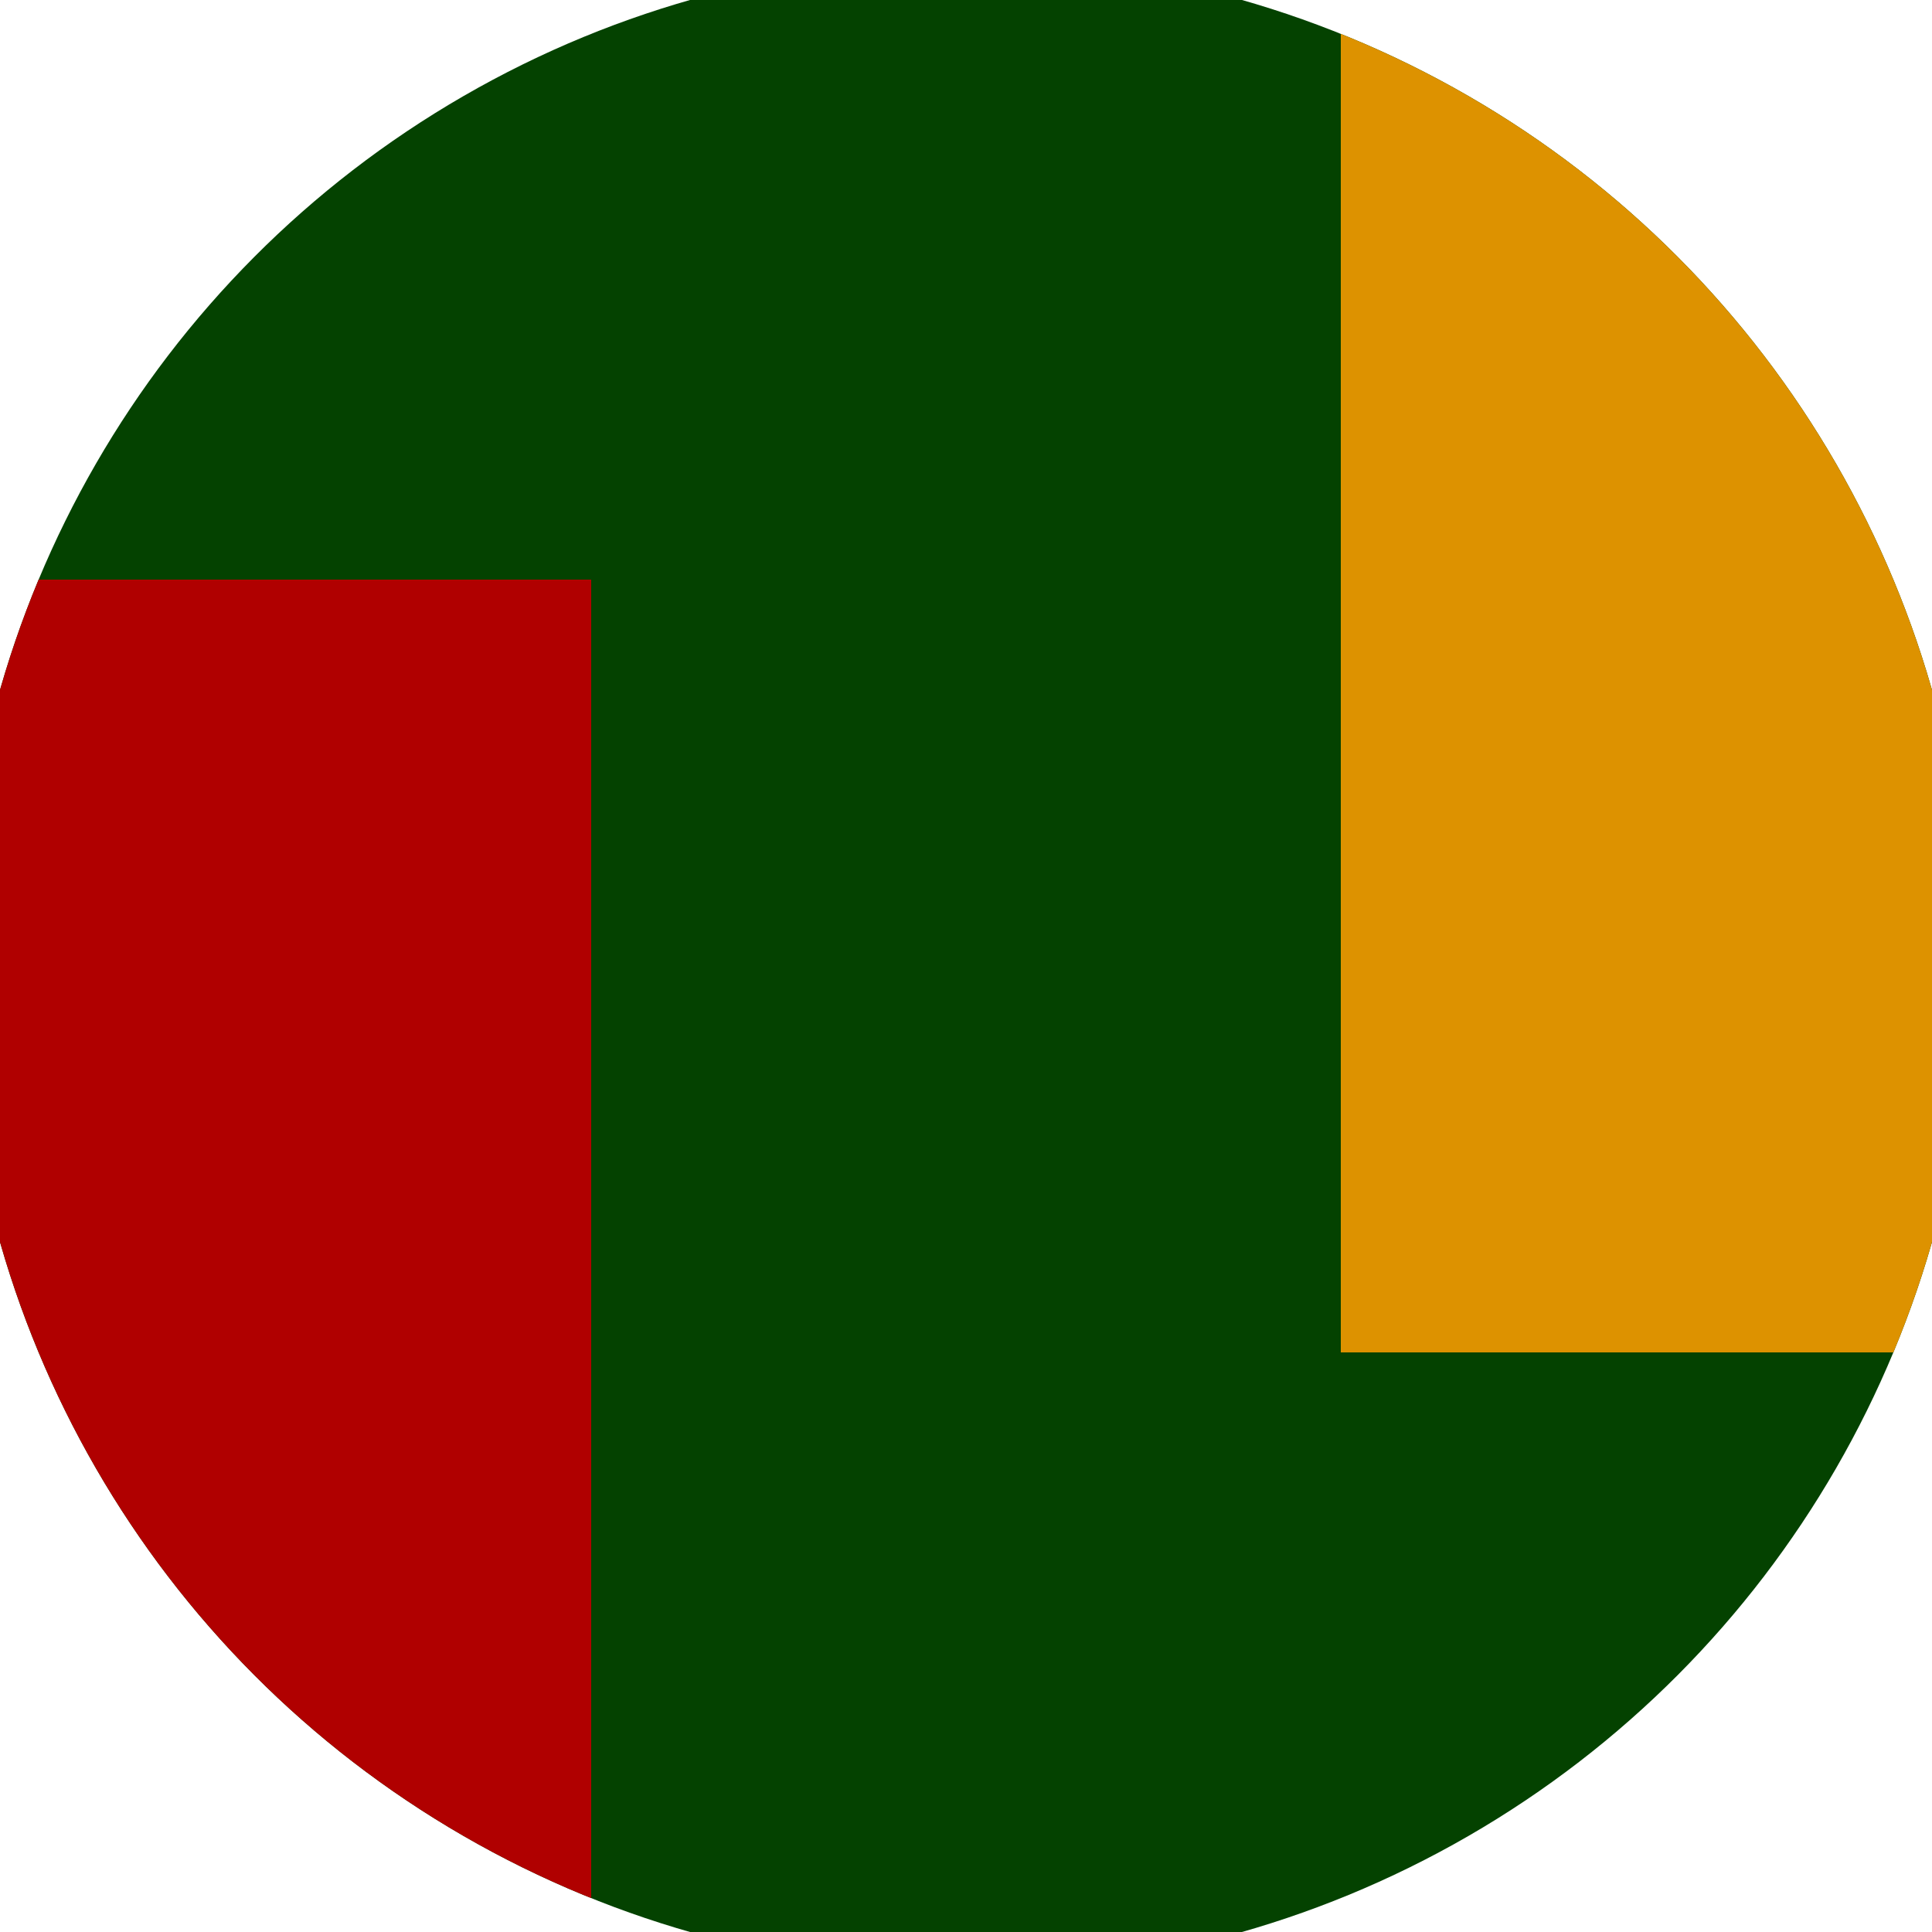
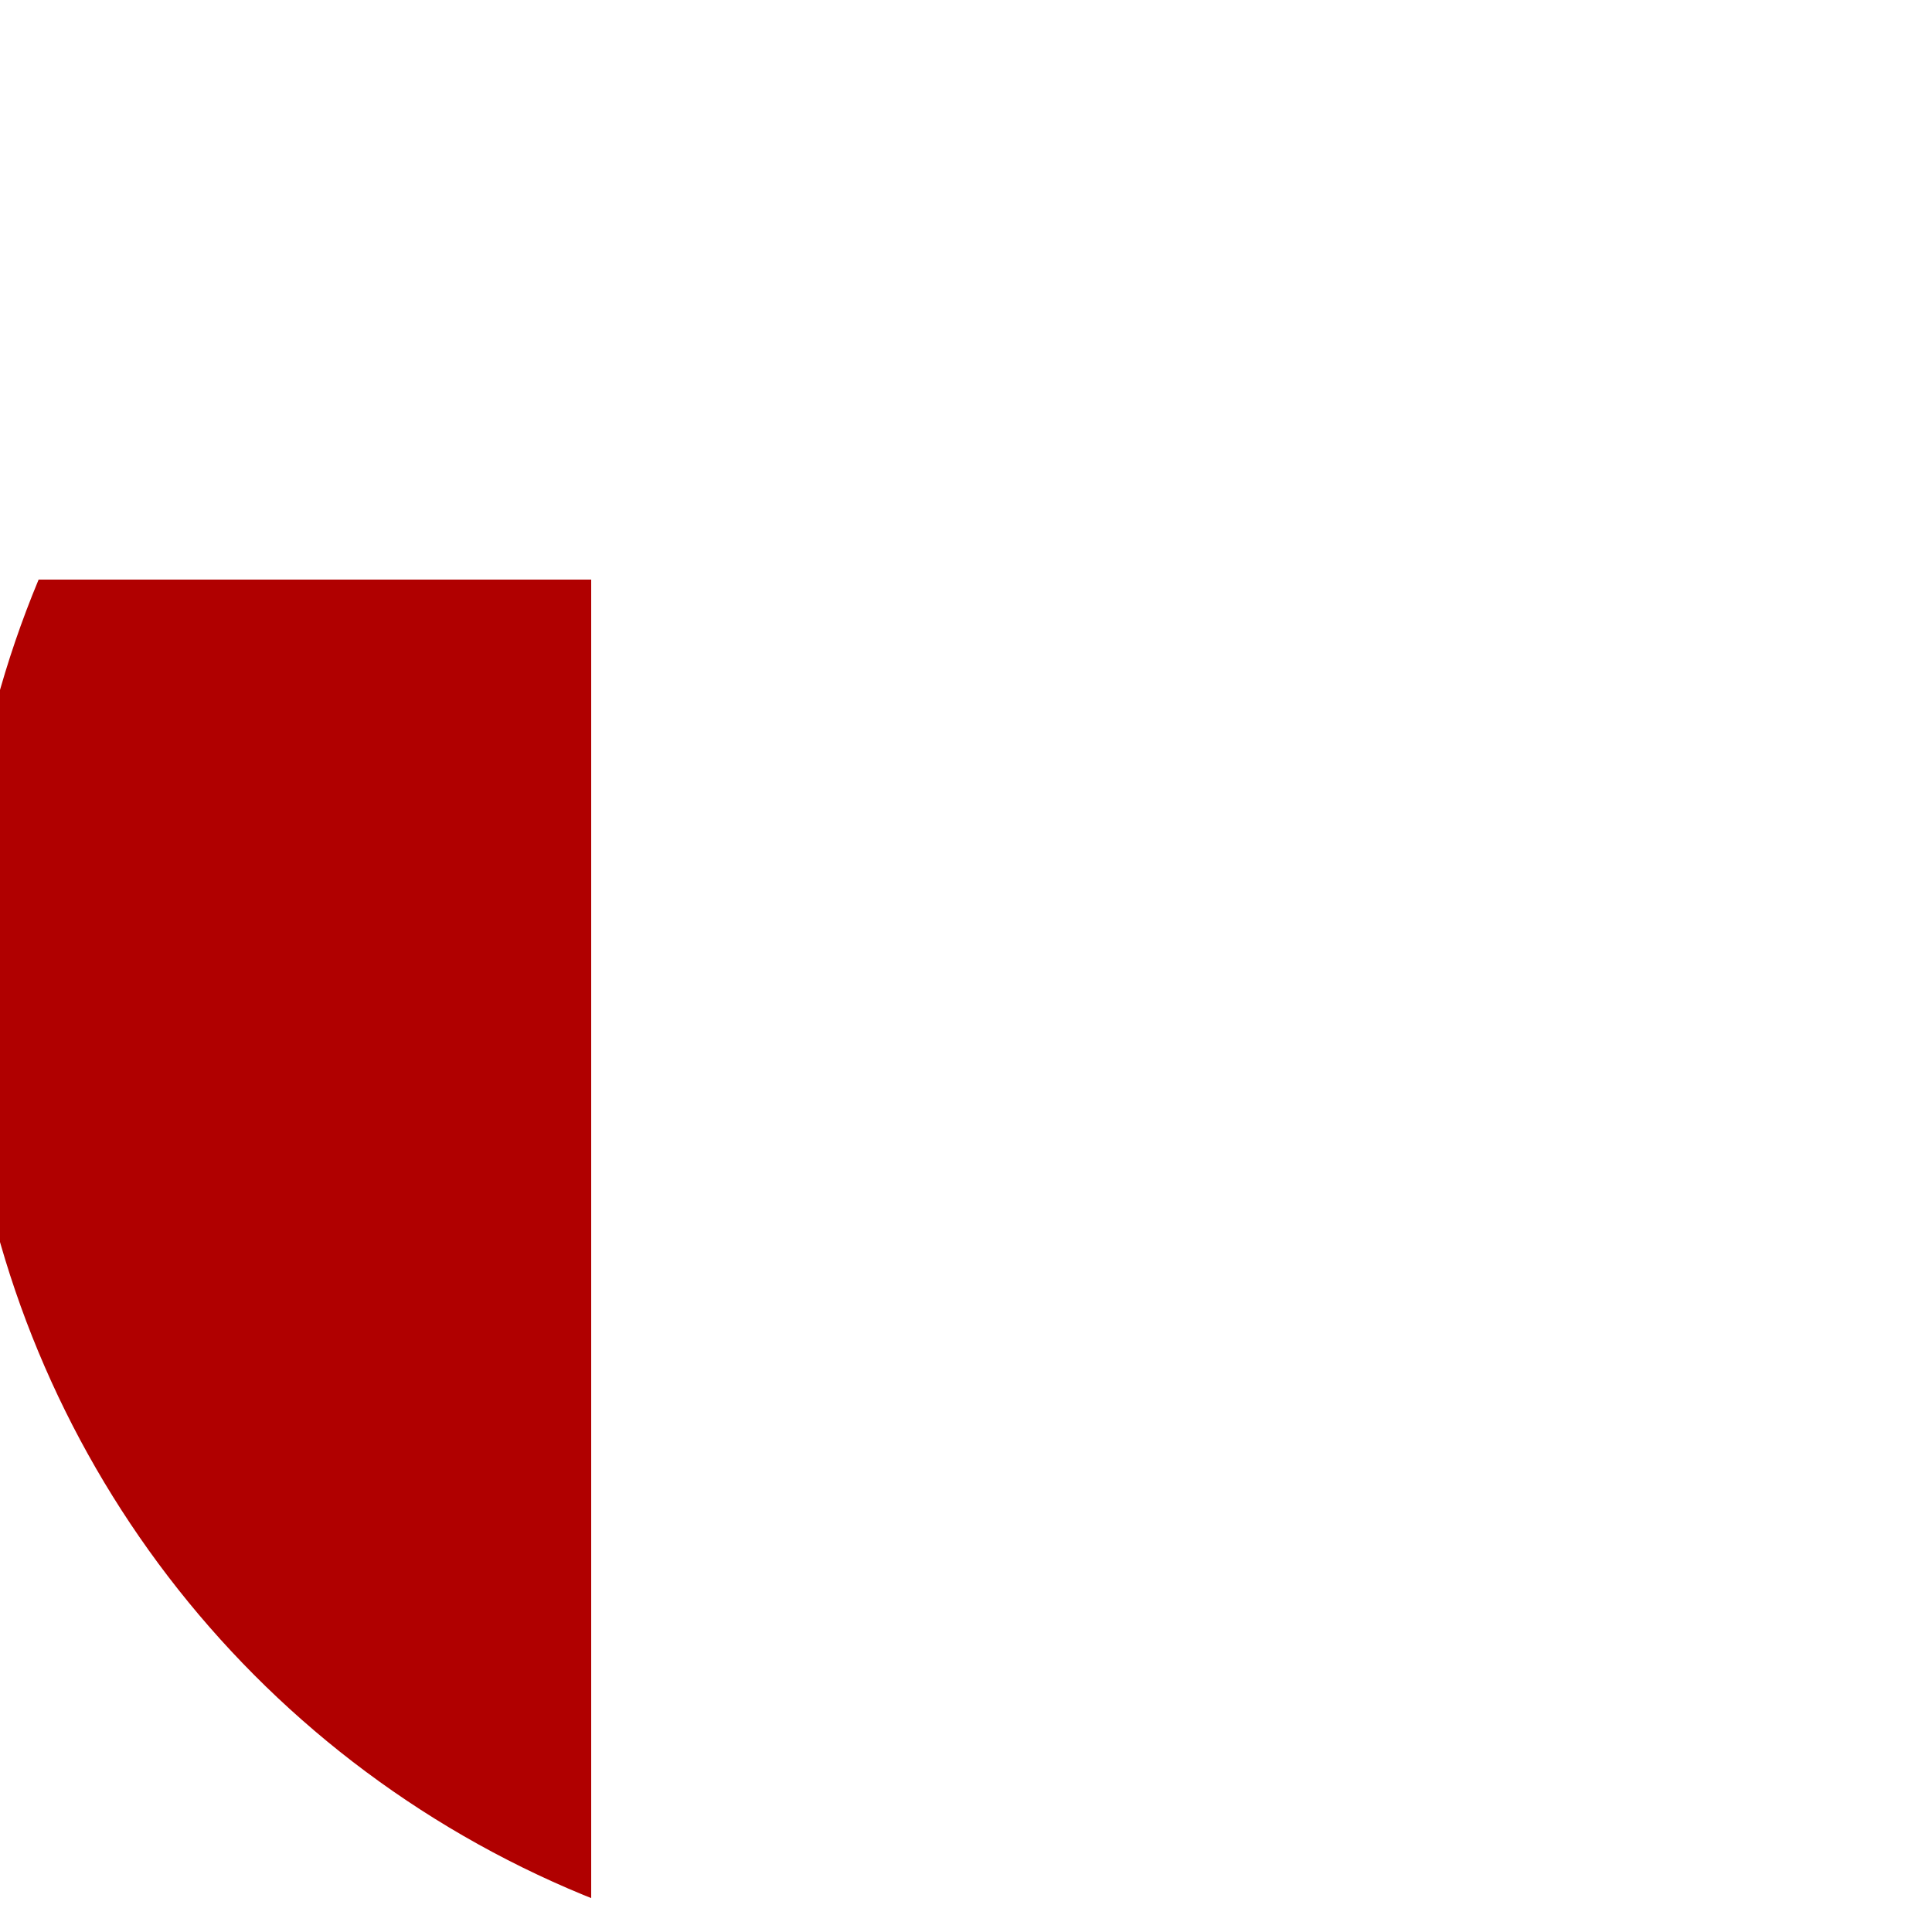
<svg xmlns="http://www.w3.org/2000/svg" width="128" height="128" viewBox="0 0 100 100" shape-rendering="geometricPrecision">
  <defs>
    <clipPath id="clip">
      <circle cx="50" cy="50" r="52" />
    </clipPath>
  </defs>
  <g transform="rotate(0 50 50)">
-     <rect x="0" y="0" width="100" height="100" fill="#044200" clip-path="url(#clip)" />
    <path d="M 0 30 H 30.6 V 100 H 0 Z" fill="#b00000" clip-path="url(#clip)" />
-     <path d="M 69.4 0 V 70 H 100 V 0 Z" fill="#dd9200" clip-path="url(#clip)" />
  </g>
</svg>